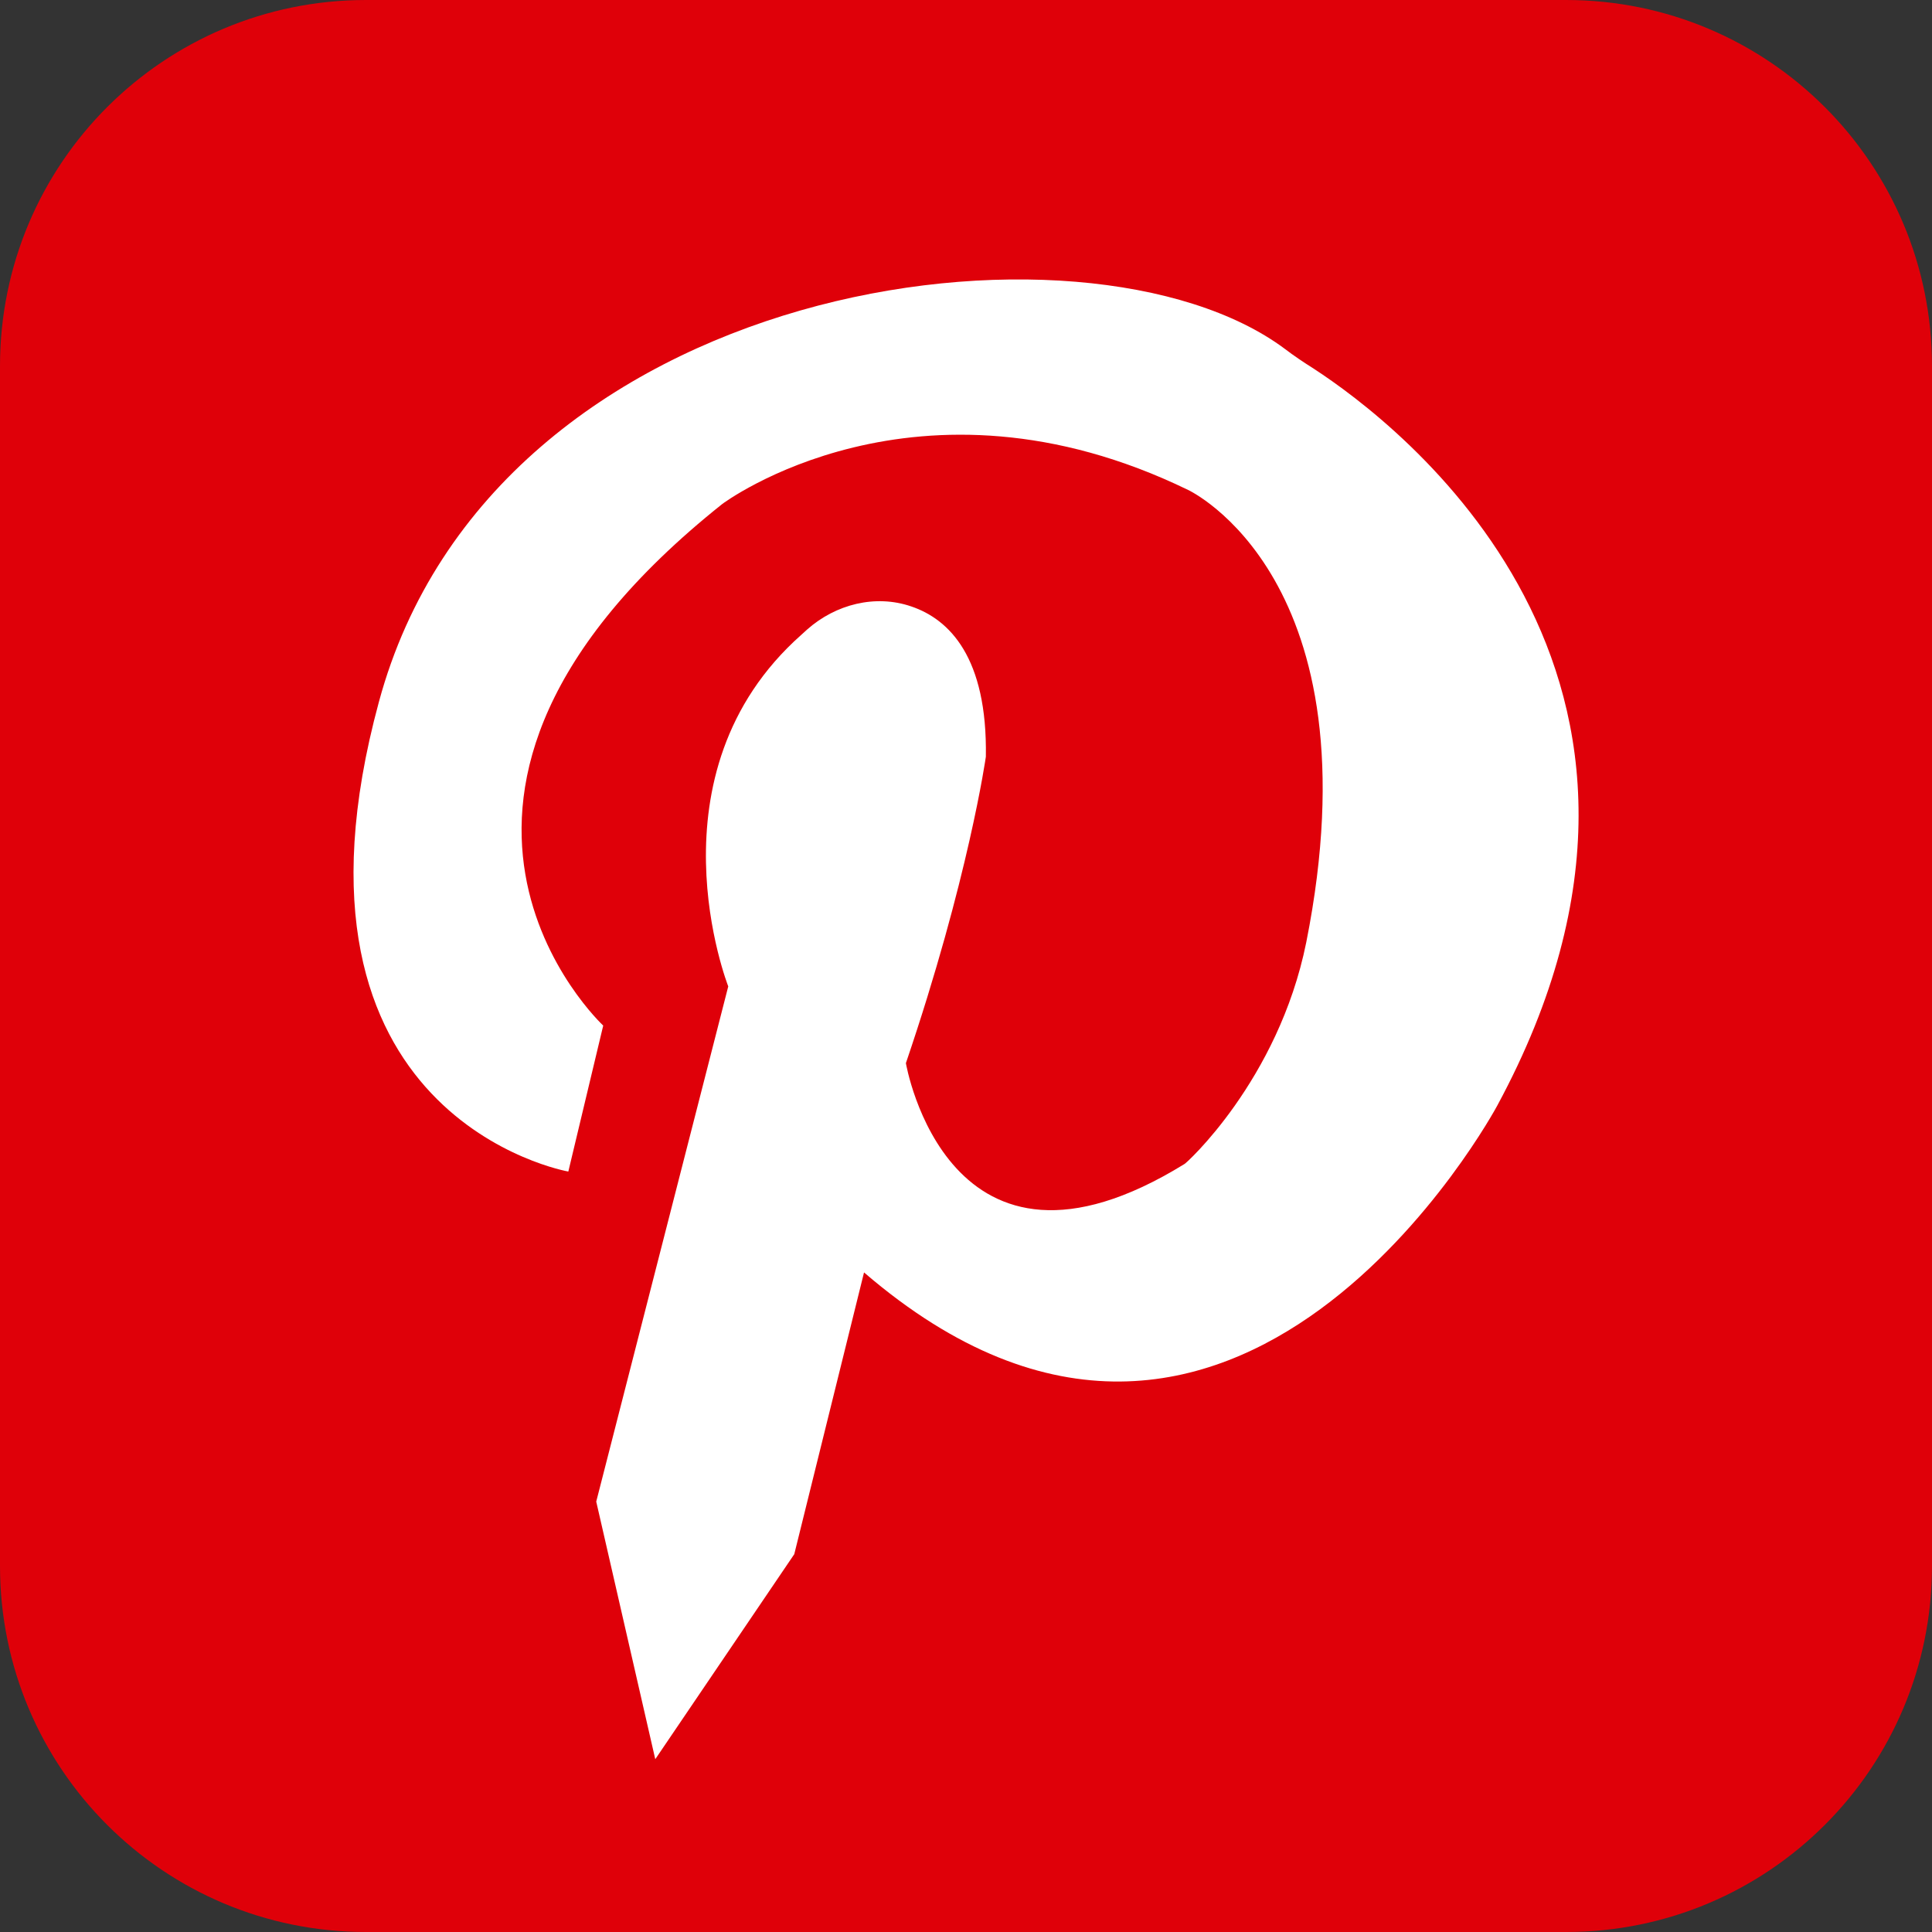
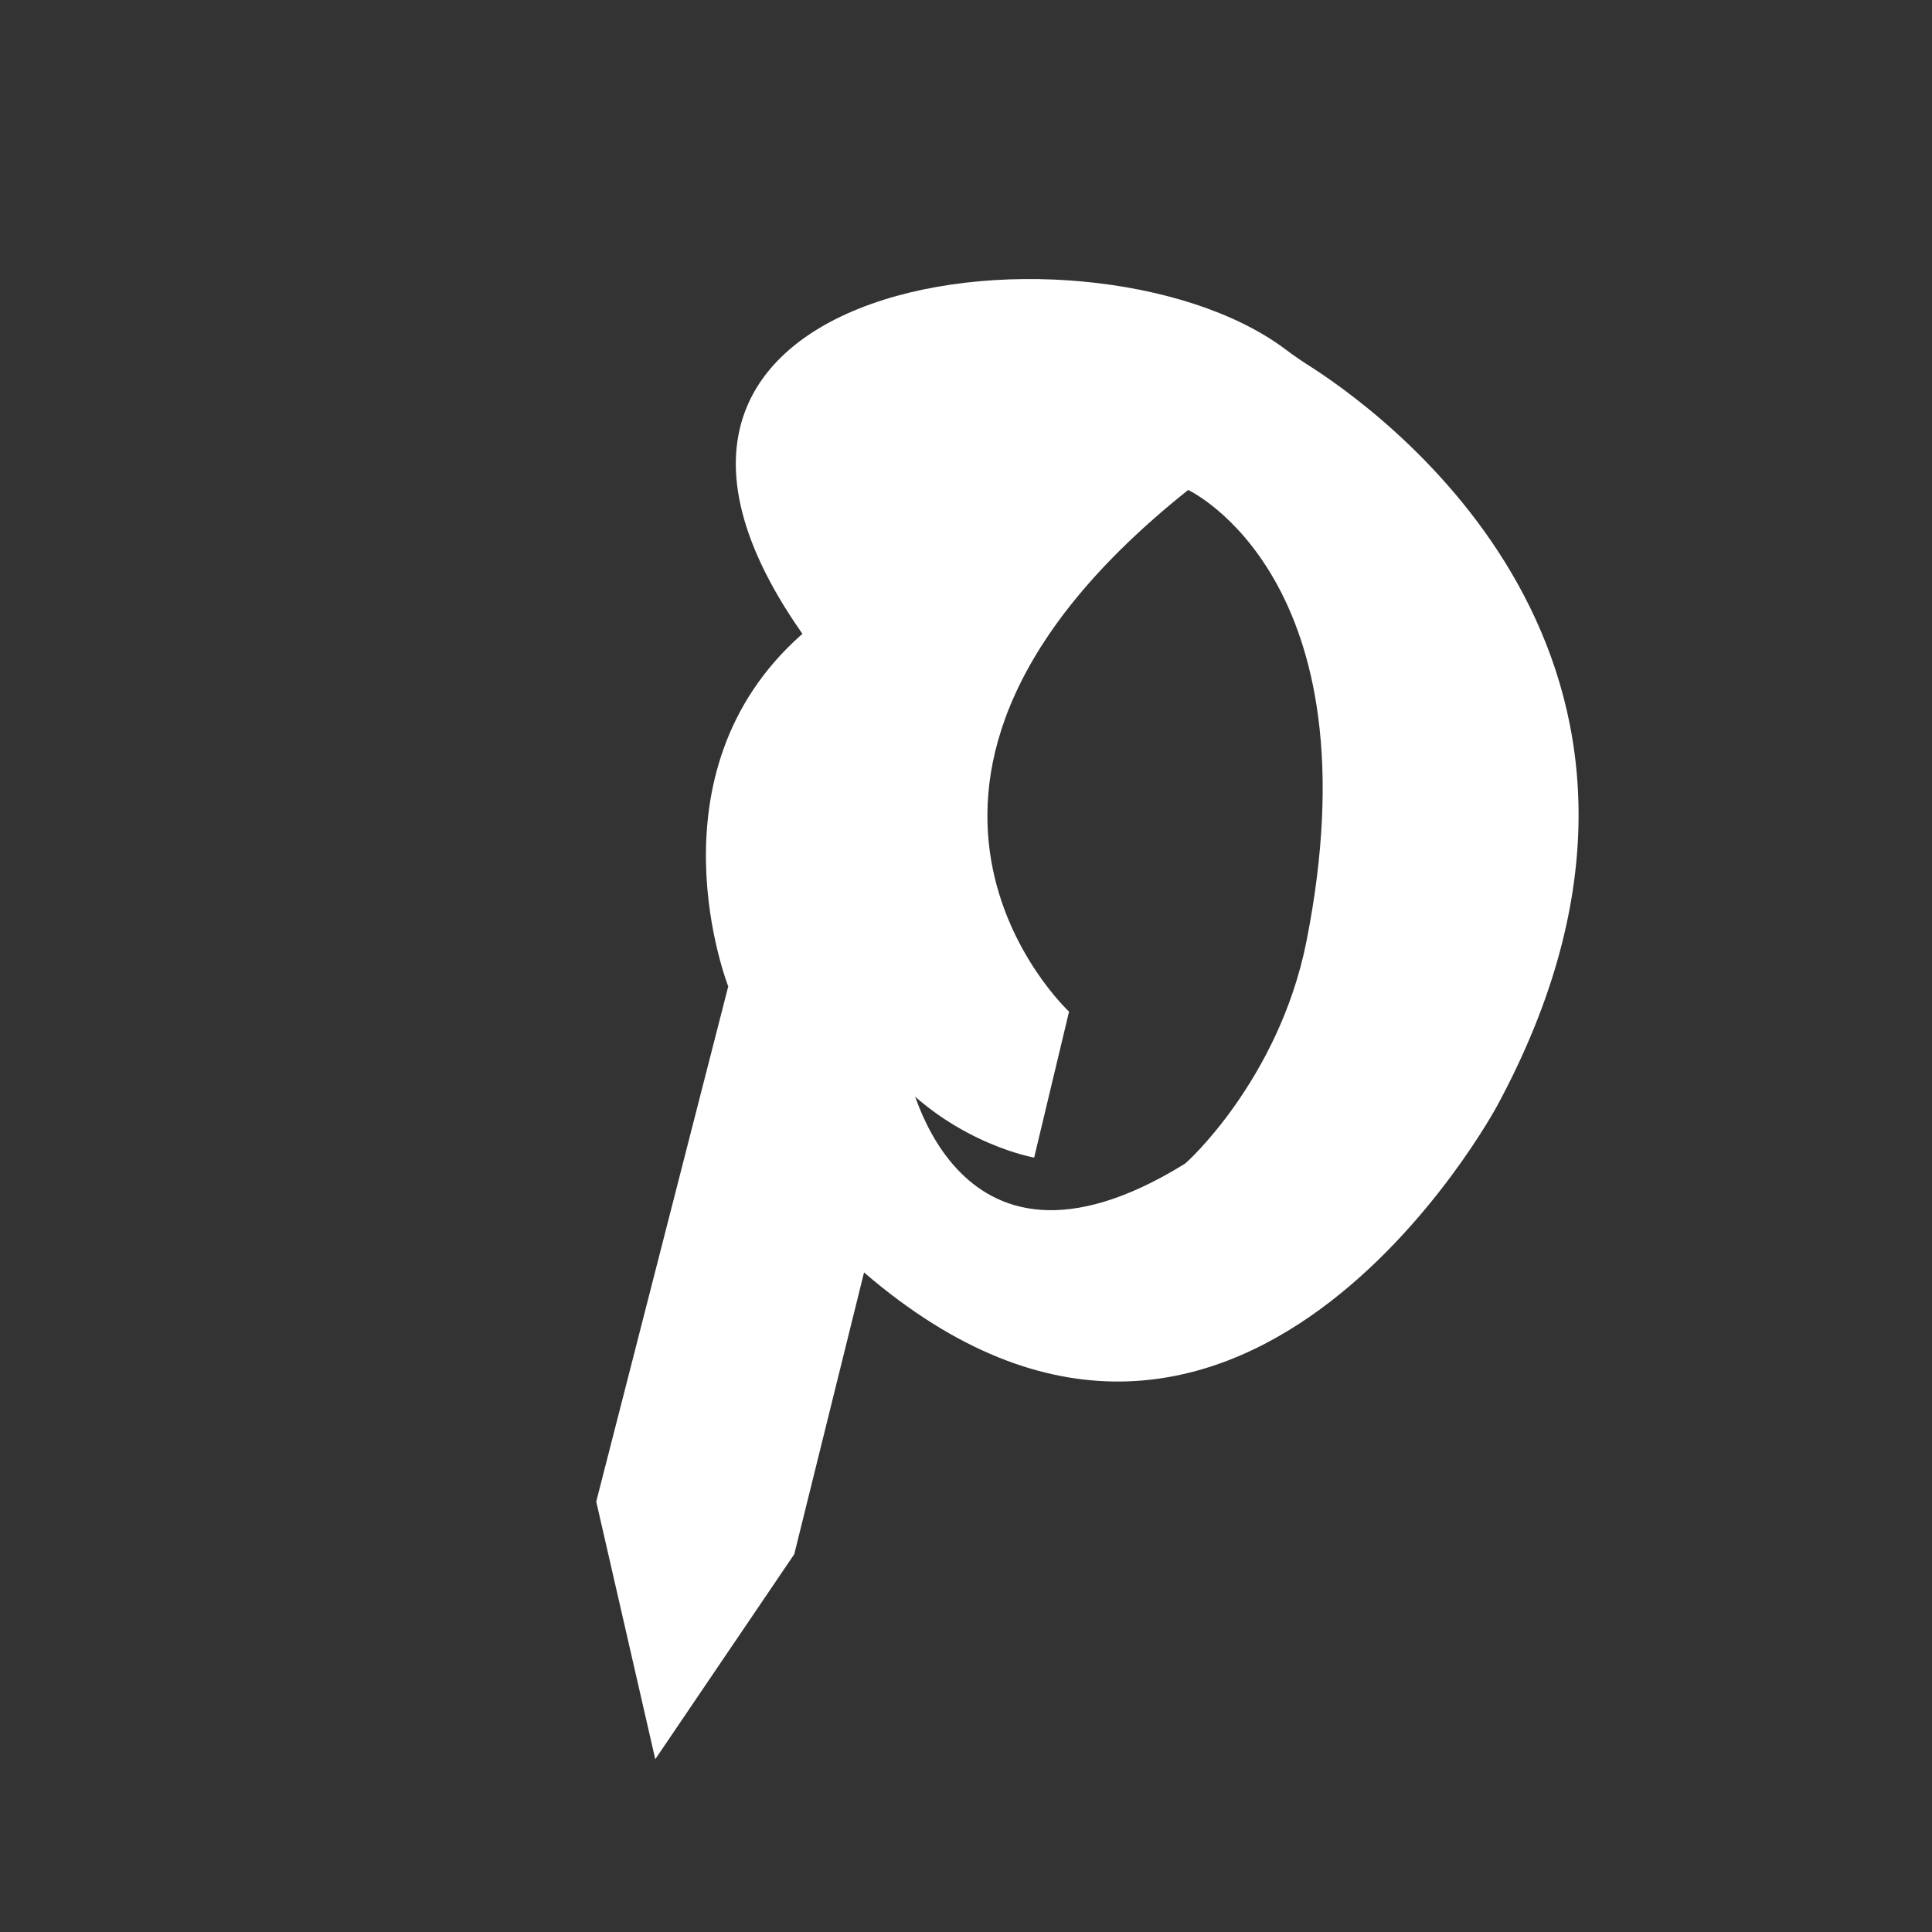
<svg xmlns="http://www.w3.org/2000/svg" version="1.1" id="Ebene_1" x="0px" y="0px" viewBox="0 0 36 36" style="enable-background:new 0 0 36 36;" xml:space="preserve">
  <rect x="0" y="0" width="36" height="36" fill="#333333" stroke="none" />
  <style type="text/css">
	.st0{fill:#FFFFFF;}
	.st1{fill:#DF0009;}
</style>
  <path class="st0" d="M78.93,6.81L78.93,6.81z" />
  <path class="st0" d="M78.93,6.81C78.93,6.95,78.93,6.82,78.93,6.81" />
  <g>
-     <path class="st1" d="M29.18,36H6.82C3.05,36,0,32.95,0,29.18V6.82C0,3.05,3.05,0,6.82,0h22.36C32.95,0,36,3.05,36,6.82v22.36   C36,32.95,32.95,36,29.18,36" />
-     <path class="st0" d="M24.34,17.56c1.35-6.78-2.2-8.43-2.2-8.43c-5.06-2.46-8.68,0.26-8.68,0.26c-6.83,5.44-2.22,9.72-2.22,9.72   l-0.65,2.72c0,0-5.64-0.98-3.53-8.75C9.2,5.16,20.24,3.74,23.94,6.5c0.17,0.13,0.35,0.25,0.54,0.37c1.55,1.01,7.76,5.69,3.42,13.73   c0,0-4.86,9.08-11.8,3.11l-1.3,5.25l-2.59,3.82l-1.1-4.8l2.46-9.6c0,0-1.56-3.96,1.36-6.55l0.11-0.1c0.53-0.47,1.27-0.66,1.94-0.43   c0.71,0.24,1.42,0.95,1.39,2.8c0,0-0.32,2.27-1.49,5.71c0,0,0.78,4.6,5.19,1.88C22.07,21.71,23.82,20.14,24.34,17.56" />
+     <path class="st0" d="M24.34,17.56c1.35-6.78-2.2-8.43-2.2-8.43c-6.83,5.44-2.22,9.72-2.22,9.72   l-0.65,2.72c0,0-5.64-0.98-3.53-8.75C9.2,5.16,20.24,3.74,23.94,6.5c0.17,0.13,0.35,0.25,0.54,0.37c1.55,1.01,7.76,5.69,3.42,13.73   c0,0-4.86,9.08-11.8,3.11l-1.3,5.25l-2.59,3.82l-1.1-4.8l2.46-9.6c0,0-1.56-3.96,1.36-6.55l0.11-0.1c0.53-0.47,1.27-0.66,1.94-0.43   c0.71,0.24,1.42,0.95,1.39,2.8c0,0-0.32,2.27-1.49,5.71c0,0,0.78,4.6,5.19,1.88C22.07,21.71,23.82,20.14,24.34,17.56" />
  </g>
</svg>